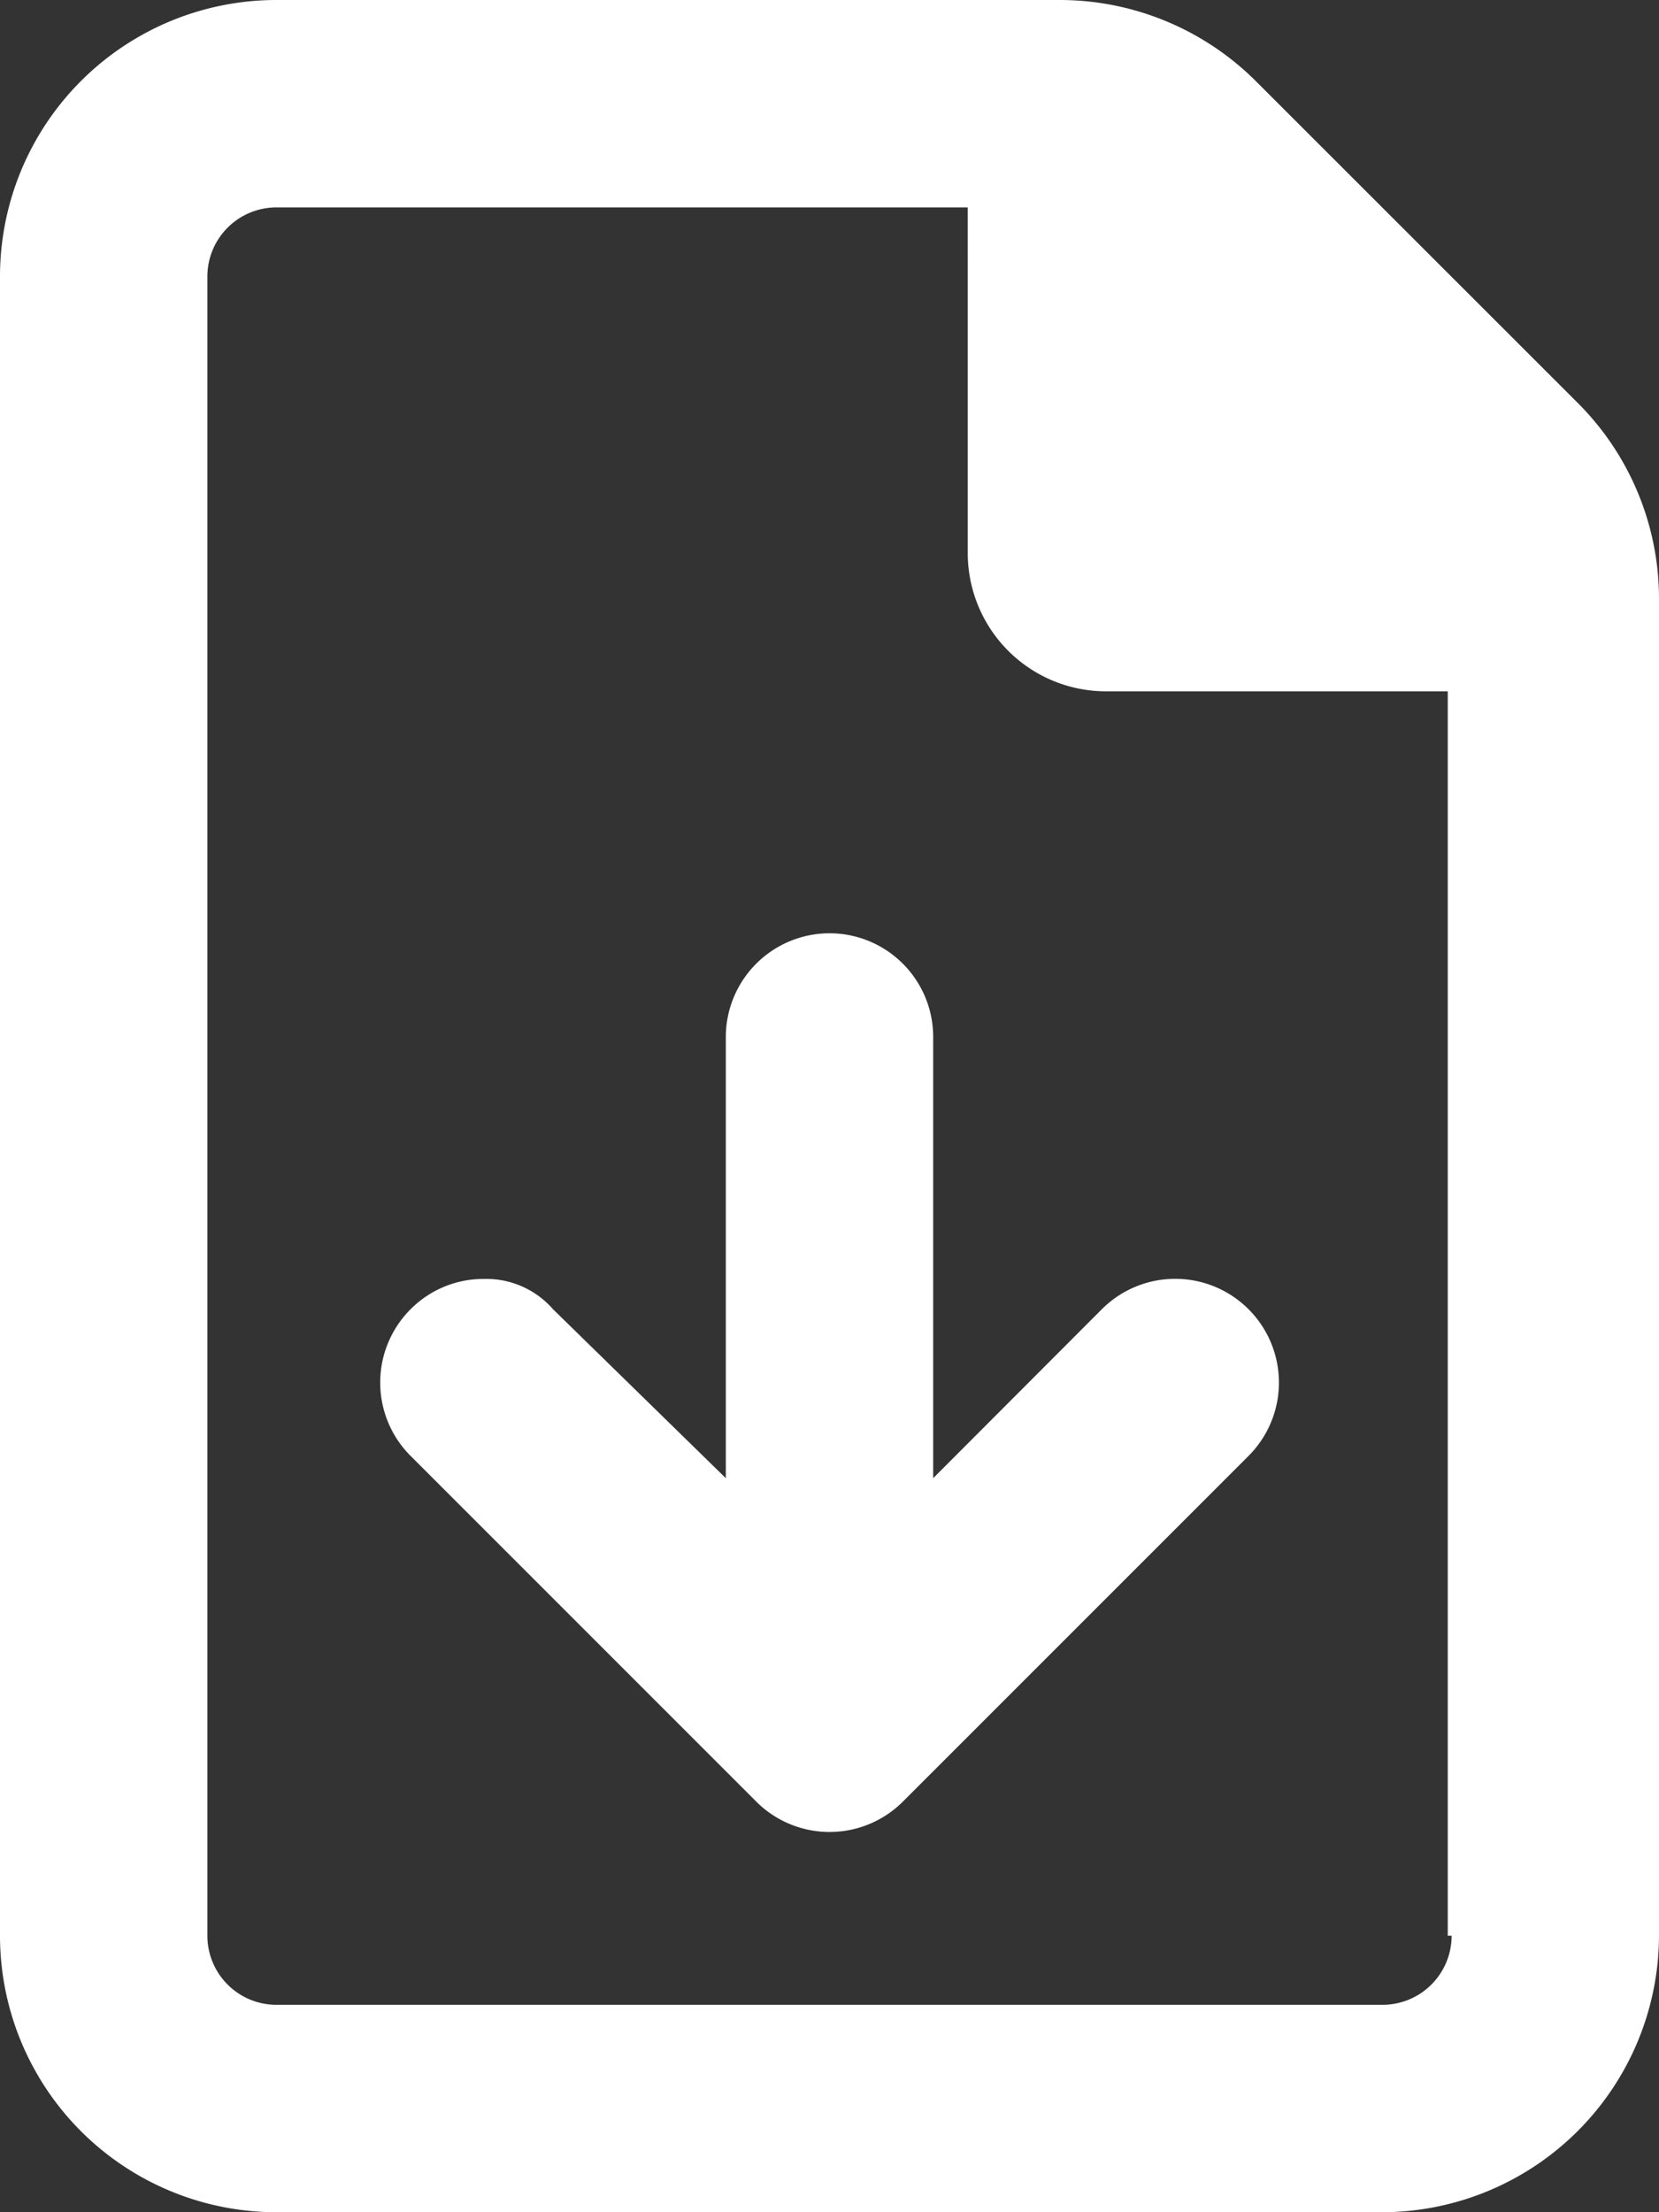
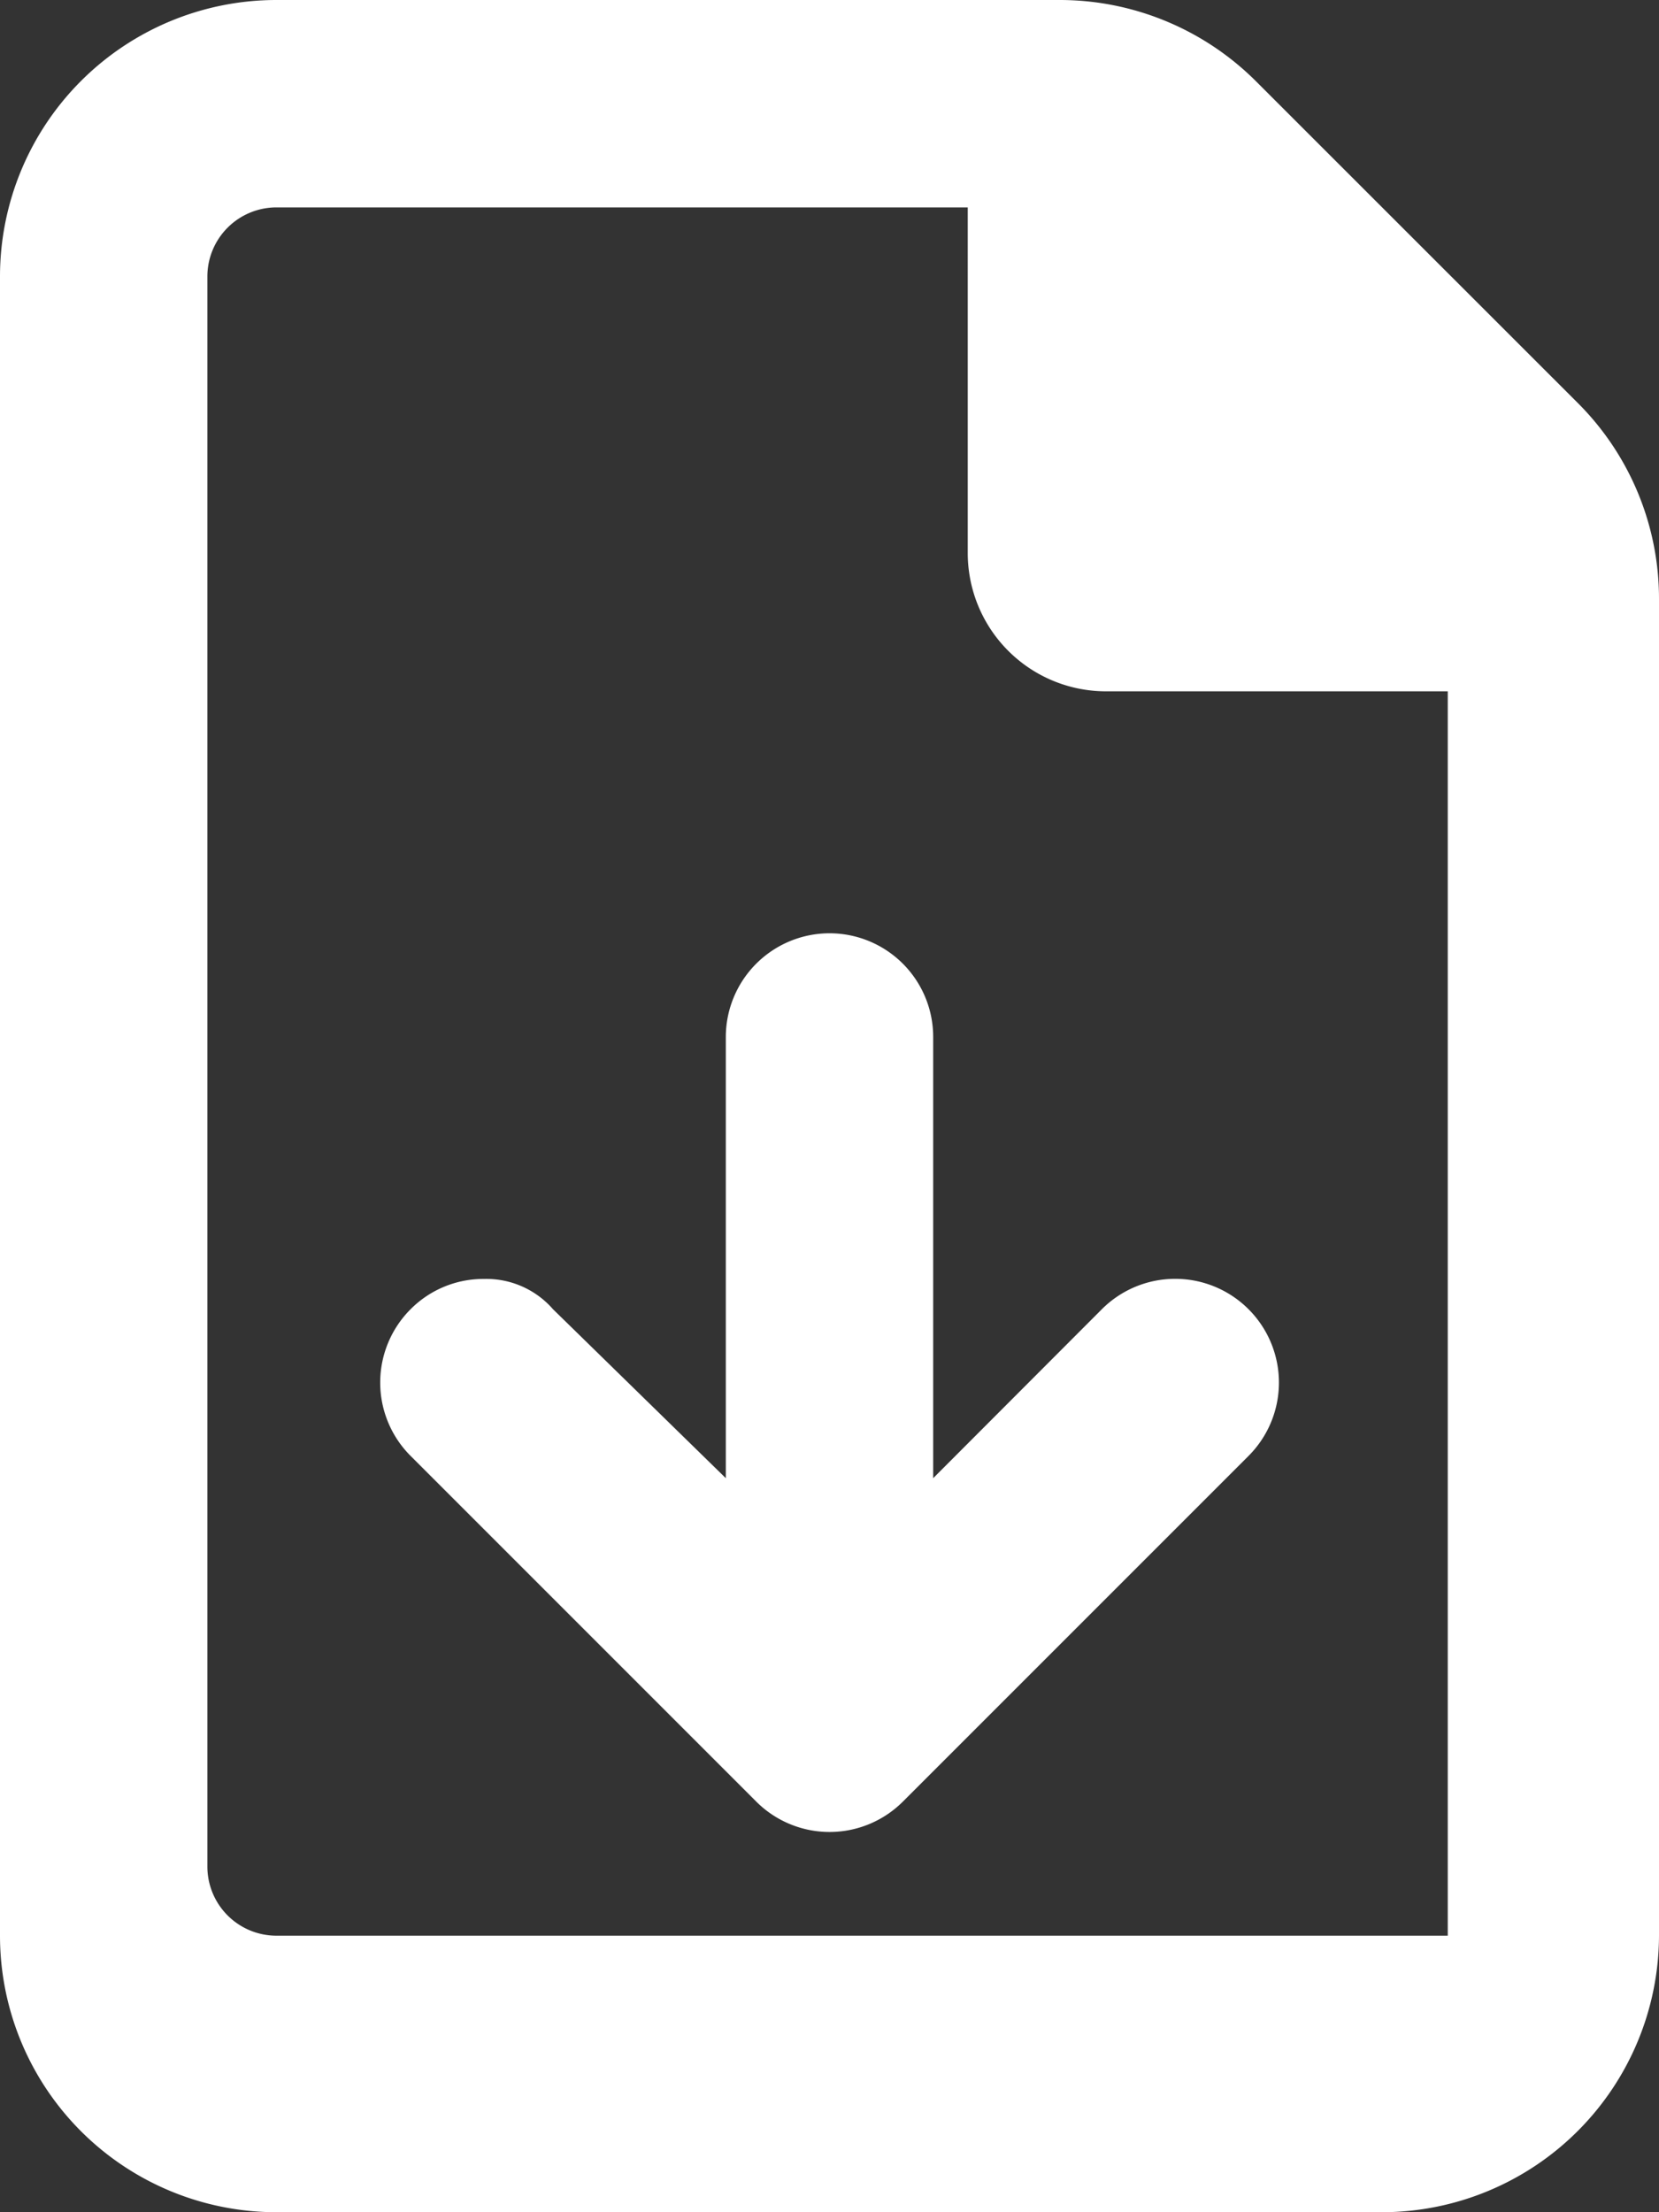
<svg xmlns="http://www.w3.org/2000/svg" width="12" height="16">
  <rect width="100%" height="100%" fill="#333333" stroke="none" />
-   <path fill="#fff" d="M6.75 10.691V7.5A.75.75 0 0 0 6 6.75a.751.751 0 0 0-.75.75v3.191L4 9.469a.64.64 0 0 0-.5-.219.742.742 0 0 0-.53.219.75.75 0 0 0 0 1.061l2.5 2.5a.75.75 0 0 0 1.061 0l2.5-2.5a.75.75 0 0 0 0-1.061.75.75 0 0 0-1.061 0Zm4.666-7.773L9.083.586A2.009 2.009 0 0 0 7.669 0H2a2 2 0 0 0-2 2v12a2 2 0 0 0 2 2h8a2.006 2.006 0 0 0 2-2V4.331a2 2 0 0 0-.584-1.413ZM10.5 14a.5.5 0 0 1-.5.5H2a.5.5 0 0 1-.5-.5V2a.5.5 0 0 1 .5-.5h5V4a1 1 0 0 0 1 1h2.472v9Z" data-name="Pfad 65" />
+   <path fill="#fff" d="M6.75 10.691V7.5A.75.75 0 0 0 6 6.75a.751.751 0 0 0-.75.75v3.191L4 9.469a.64.64 0 0 0-.5-.219.742.742 0 0 0-.53.219.75.75 0 0 0 0 1.061l2.5 2.5a.75.75 0 0 0 1.061 0l2.5-2.5a.75.75 0 0 0 0-1.061.75.75 0 0 0-1.061 0Zm4.666-7.773L9.083.586A2.009 2.009 0 0 0 7.669 0H2a2 2 0 0 0-2 2v12a2 2 0 0 0 2 2h8a2.006 2.006 0 0 0 2-2V4.331a2 2 0 0 0-.584-1.413ZM10.5 14H2a.5.5 0 0 1-.5-.5V2a.5.5 0 0 1 .5-.5h5V4a1 1 0 0 0 1 1h2.472v9Z" data-name="Pfad 65" />
</svg>